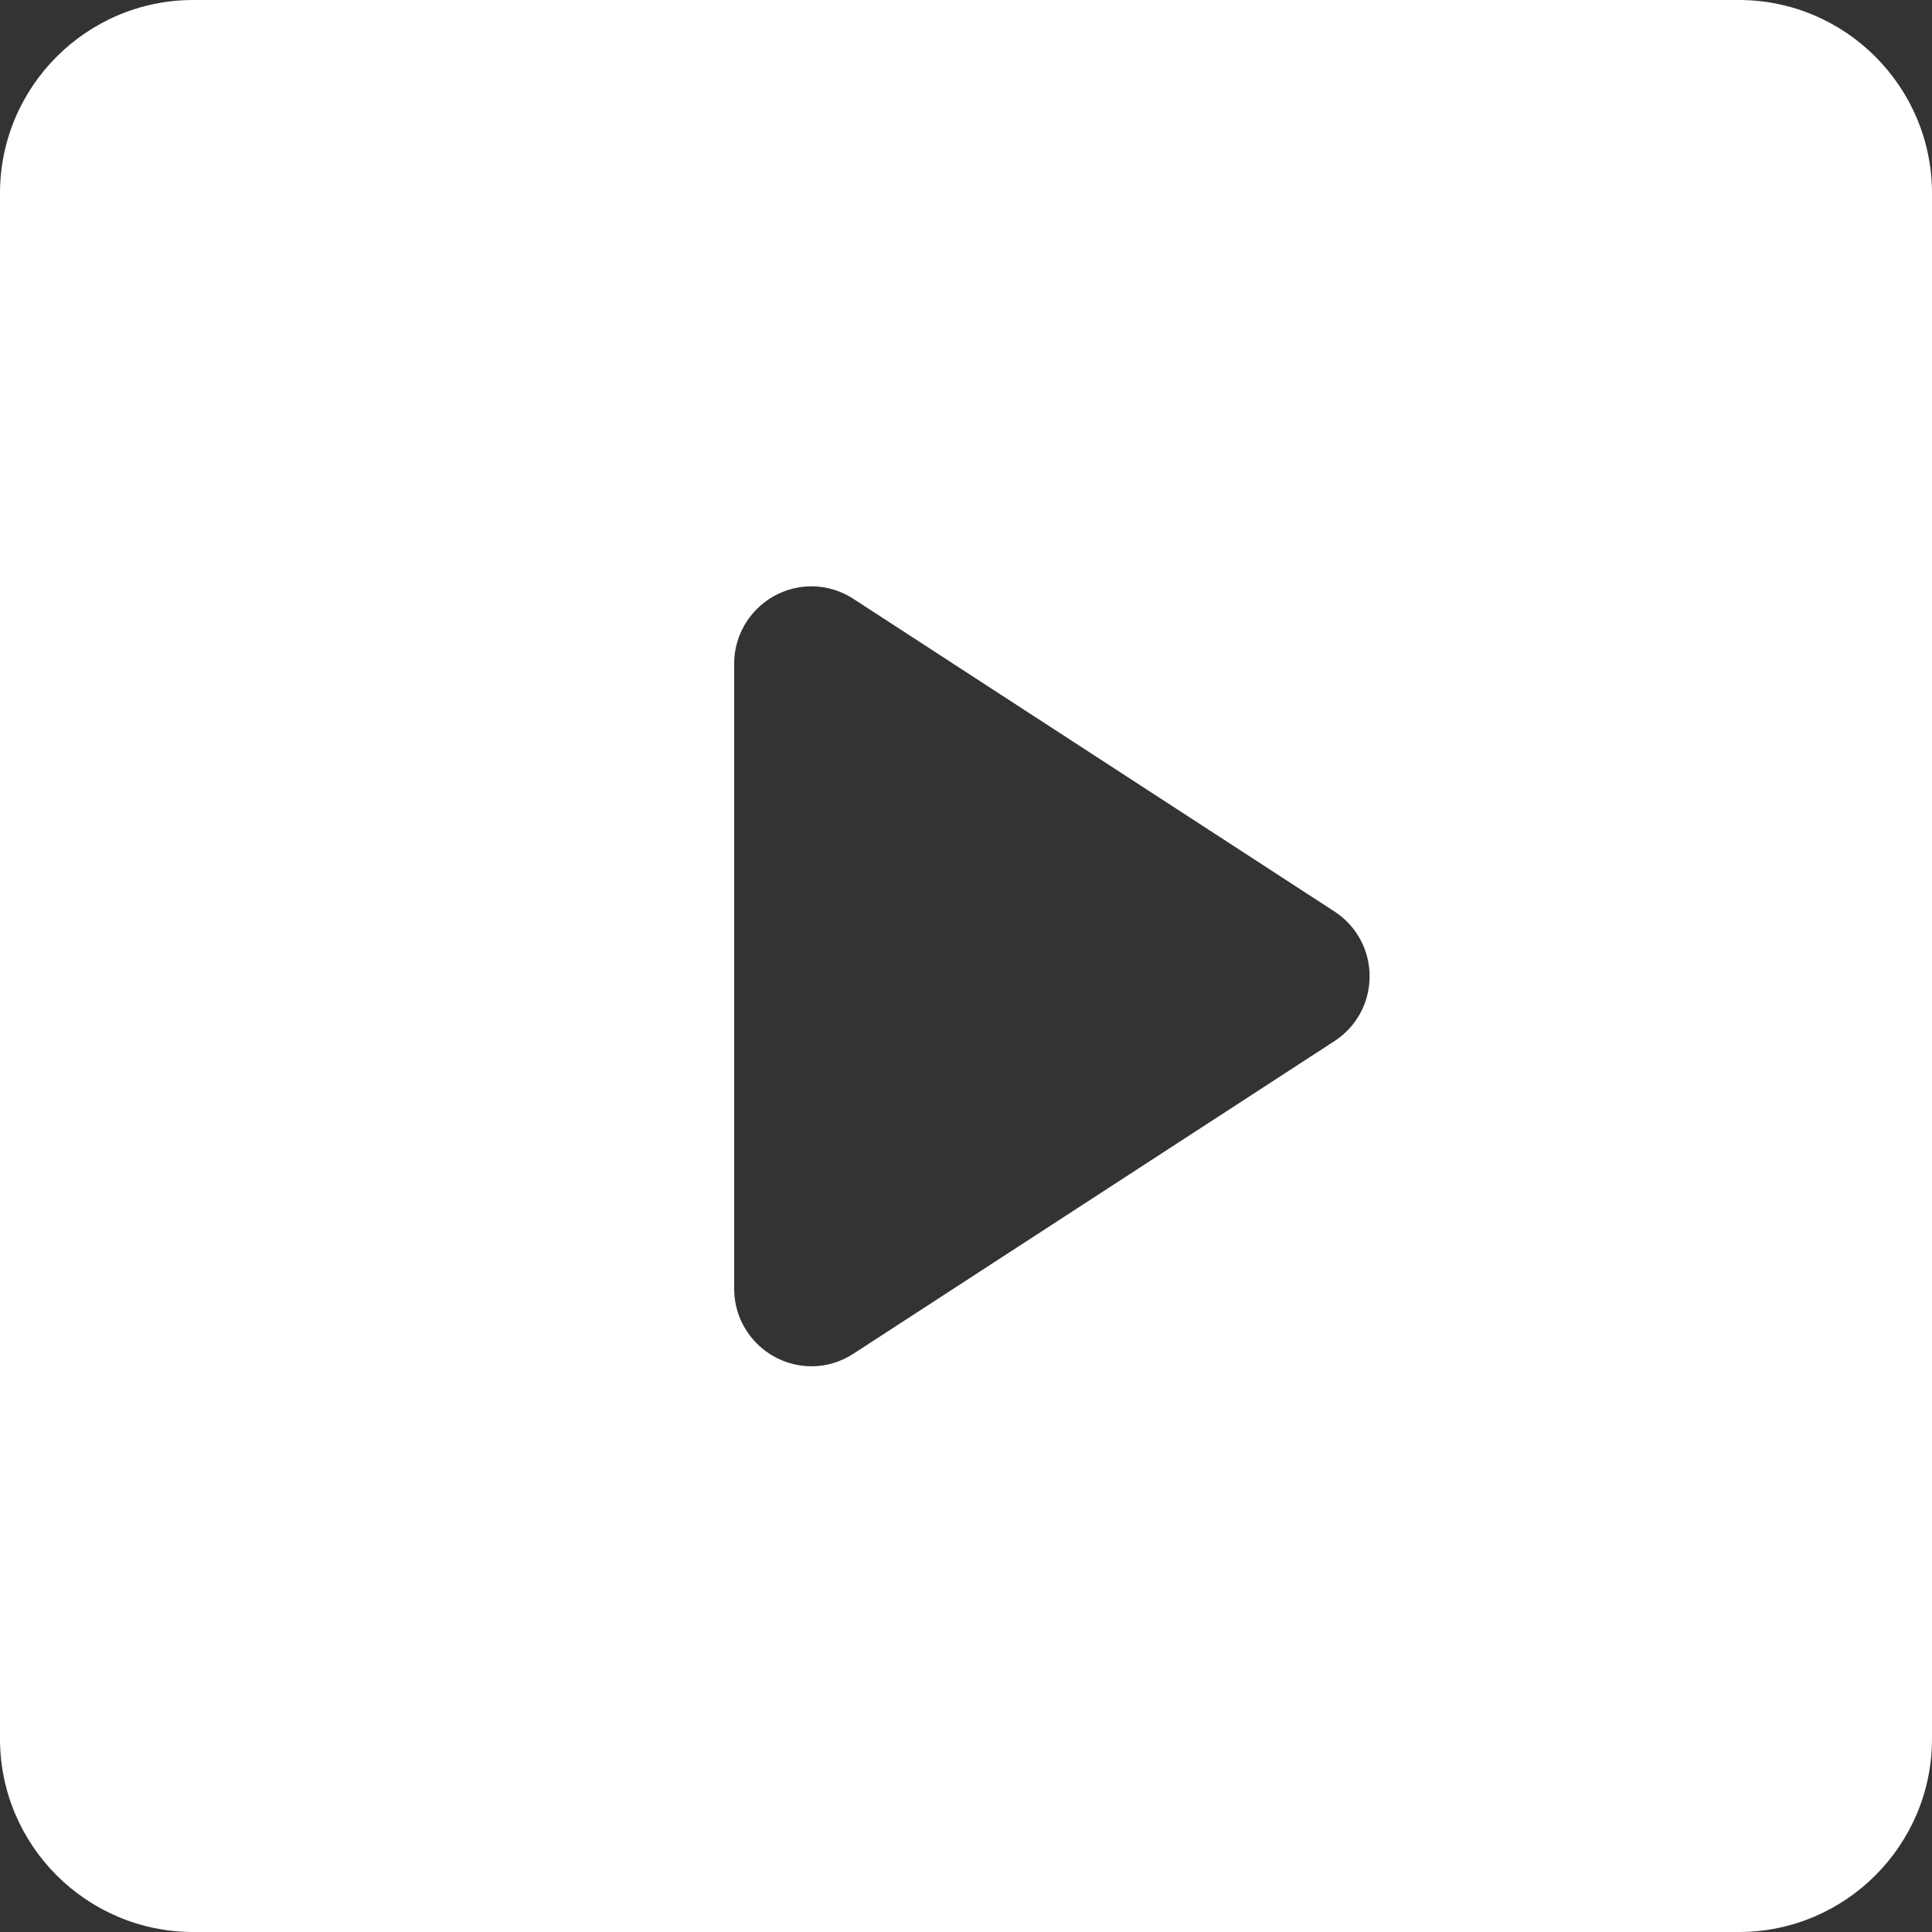
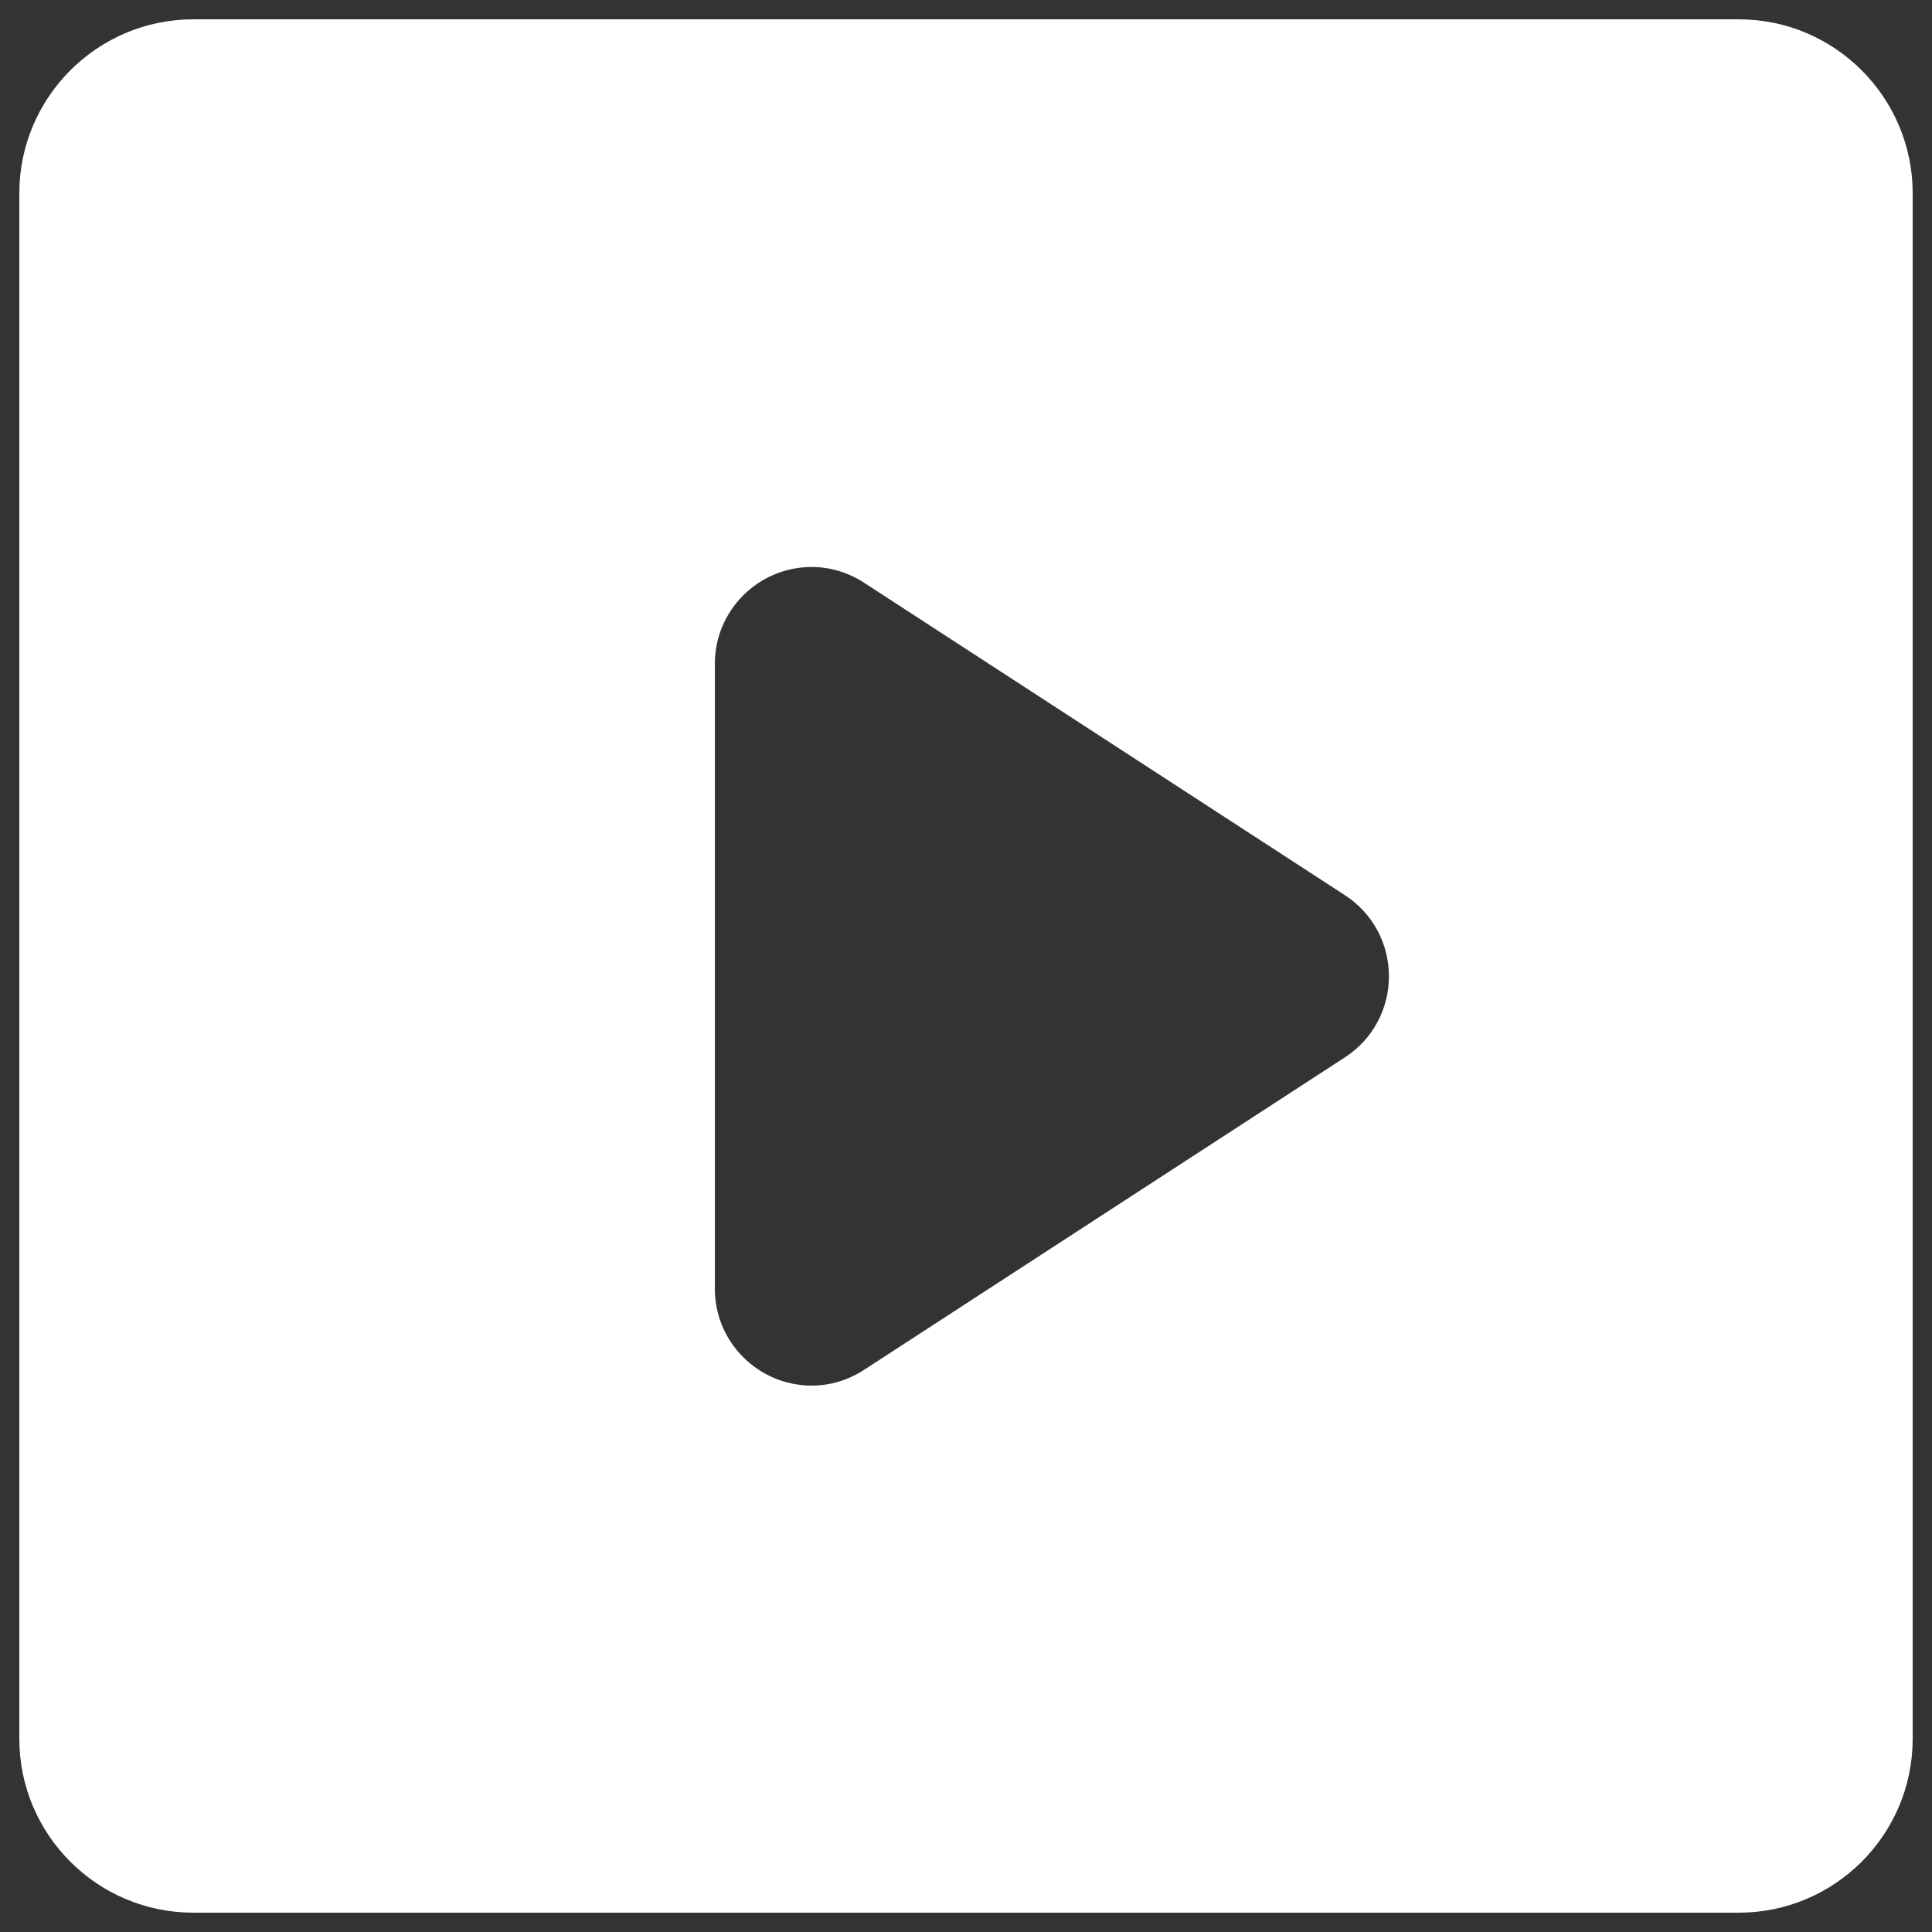
<svg xmlns="http://www.w3.org/2000/svg" width="50.001" height="50.001" viewBox="0 0 50.001 50.001">
  <rect x="0" y="0" width="50.001" height="50.001" fill="#333333" stroke="none" />
  <g id="Exclusion_1" data-name="Exclusion 1" transform="translate(-10931.999 -3897.999)" fill="#fff">
    <path d="M 10977.001 3947.5 L 10937.001 3947.5 C 10934.519 3947.5 10932.499 3945.482 10932.499 3943.001 L 10932.499 3903.001 C 10932.499 3900.519 10934.519 3898.499 10937.001 3898.499 L 10977.001 3898.499 C 10979.481 3898.499 10981.5 3900.519 10981.5 3903.001 L 10981.5 3943.001 C 10981.5 3945.482 10979.481 3947.5 10977.001 3947.5 Z M 10953.006 3912.673 C 10951.624 3912.673 10950.5 3913.796 10950.5 3915.175 L 10950.5 3931.356 C 10950.5 3932.736 10951.624 3933.858 10953.006 3933.859 C 10953.484 3933.859 10953.953 3933.718 10954.362 3933.451 L 10966.809 3925.362 C 10967.521 3924.899 10967.945 3924.115 10967.945 3923.266 C 10967.945 3922.416 10967.521 3921.632 10966.809 3921.169 L 10954.361 3913.08 C 10953.953 3912.814 10953.484 3912.673 10953.006 3912.673 L 10953.006 3912.673 L 10953.006 3912.673 Z" stroke="none" />
-     <path d="M 10977.001 3947 C 10979.206 3947 10981 3945.206 10981 3943.001 L 10981 3903.001 C 10981 3900.794 10979.206 3898.999 10977.001 3898.999 L 10937.001 3898.999 C 10934.794 3898.999 10932.999 3900.794 10932.999 3903.001 L 10932.999 3943.001 C 10932.999 3945.206 10934.794 3947 10937.001 3947 L 10977.001 3947 M 10953.006 3912.173 L 10953.006 3912.173 C 10953.582 3912.173 10954.146 3912.342 10954.634 3912.661 L 10967.081 3920.75 C 10967.936 3921.306 10968.445 3922.246 10968.445 3923.266 C 10968.445 3924.285 10967.936 3925.226 10967.081 3925.781 L 10954.636 3933.869 C 10954.146 3934.189 10953.582 3934.359 10953.006 3934.359 C 10951.349 3934.358 10950 3933.011 10950 3931.356 L 10950 3915.175 C 10950 3913.52 10951.349 3912.173 10953.006 3912.173 M 10977.001 3948 L 10937.001 3948 C 10934.243 3948 10931.999 3945.758 10931.999 3943.001 L 10931.999 3903.001 C 10931.999 3900.243 10934.243 3897.999 10937.001 3897.999 L 10977.001 3897.999 C 10979.758 3897.999 10982 3900.243 10982 3903.001 L 10982 3943.001 C 10982 3945.758 10979.758 3948 10977.001 3948 Z M 10953.006 3913.173 C 10951.899 3913.173 10951 3914.071 10951 3915.175 L 10951 3931.356 C 10951 3932.46 10951.899 3933.358 10953.006 3933.359 C 10953.387 3933.359 10953.762 3933.246 10954.089 3933.032 L 10966.536 3924.943 C 10967.105 3924.573 10967.445 3923.946 10967.445 3923.266 C 10967.445 3922.586 10967.105 3921.959 10966.536 3921.589 L 10954.089 3913.5 C 10953.762 3913.286 10953.387 3913.173 10953.006 3913.173 Z" stroke="none" fill="#fff" />
  </g>
</svg>